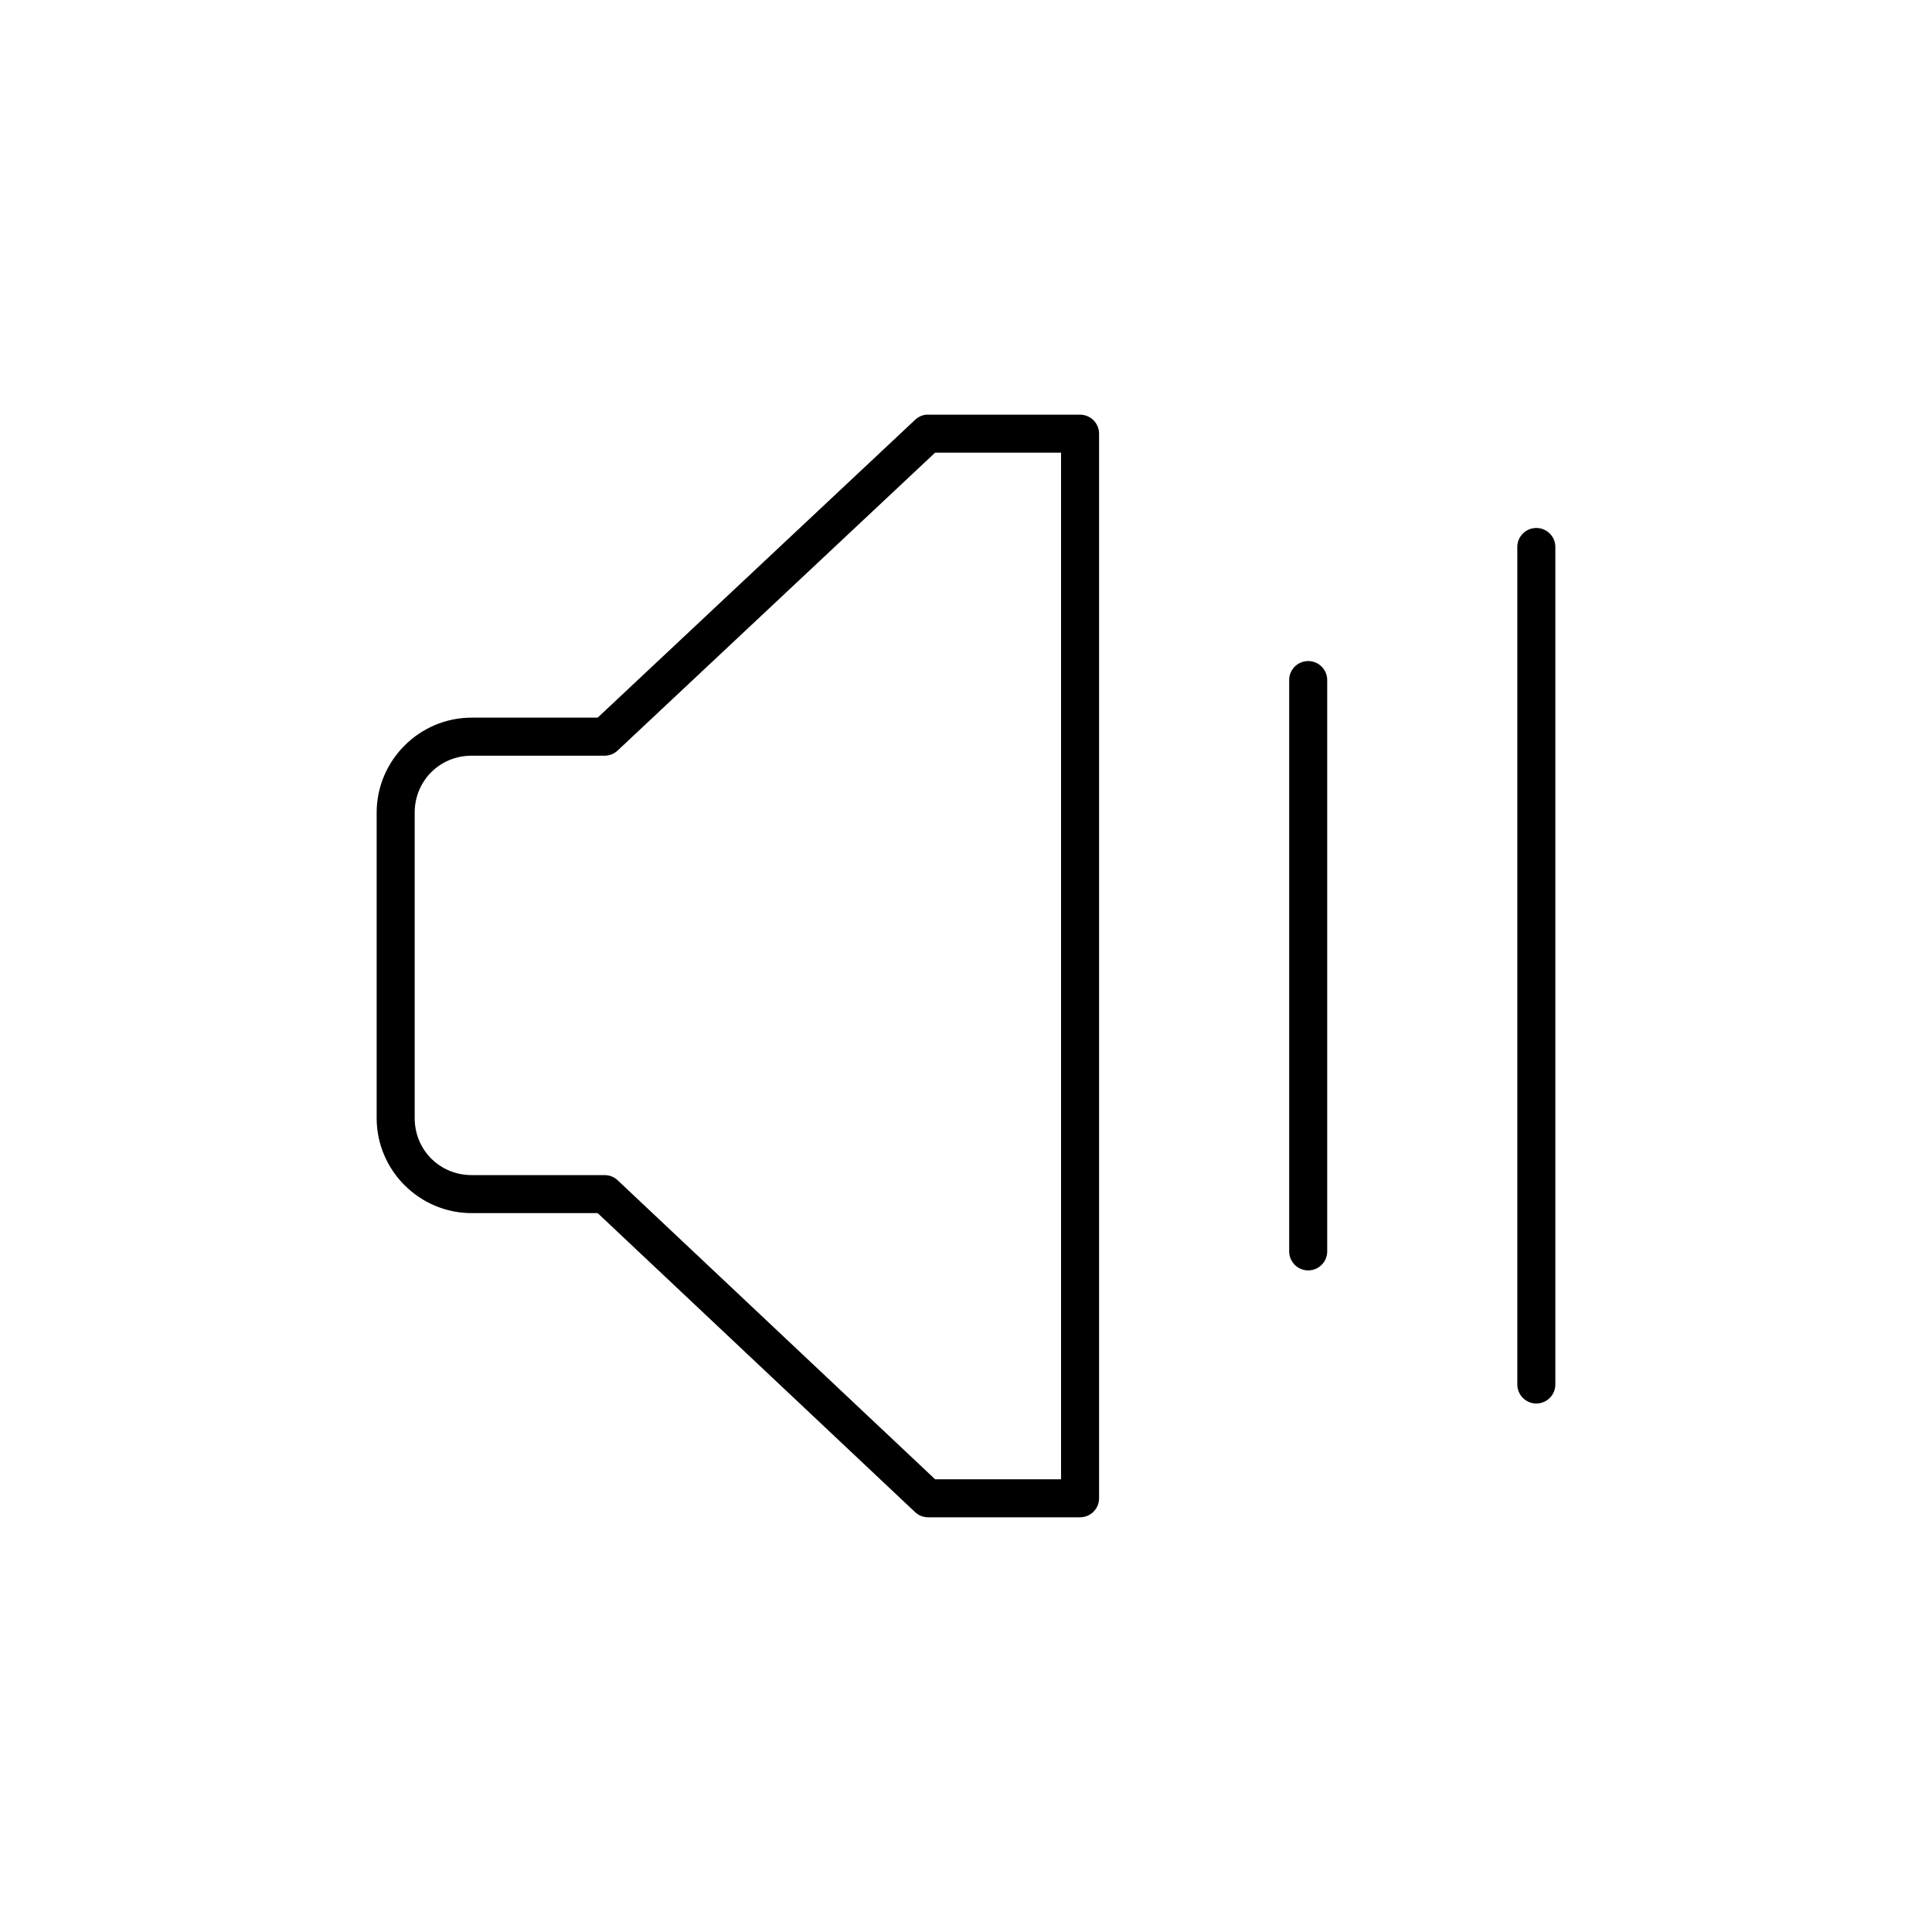
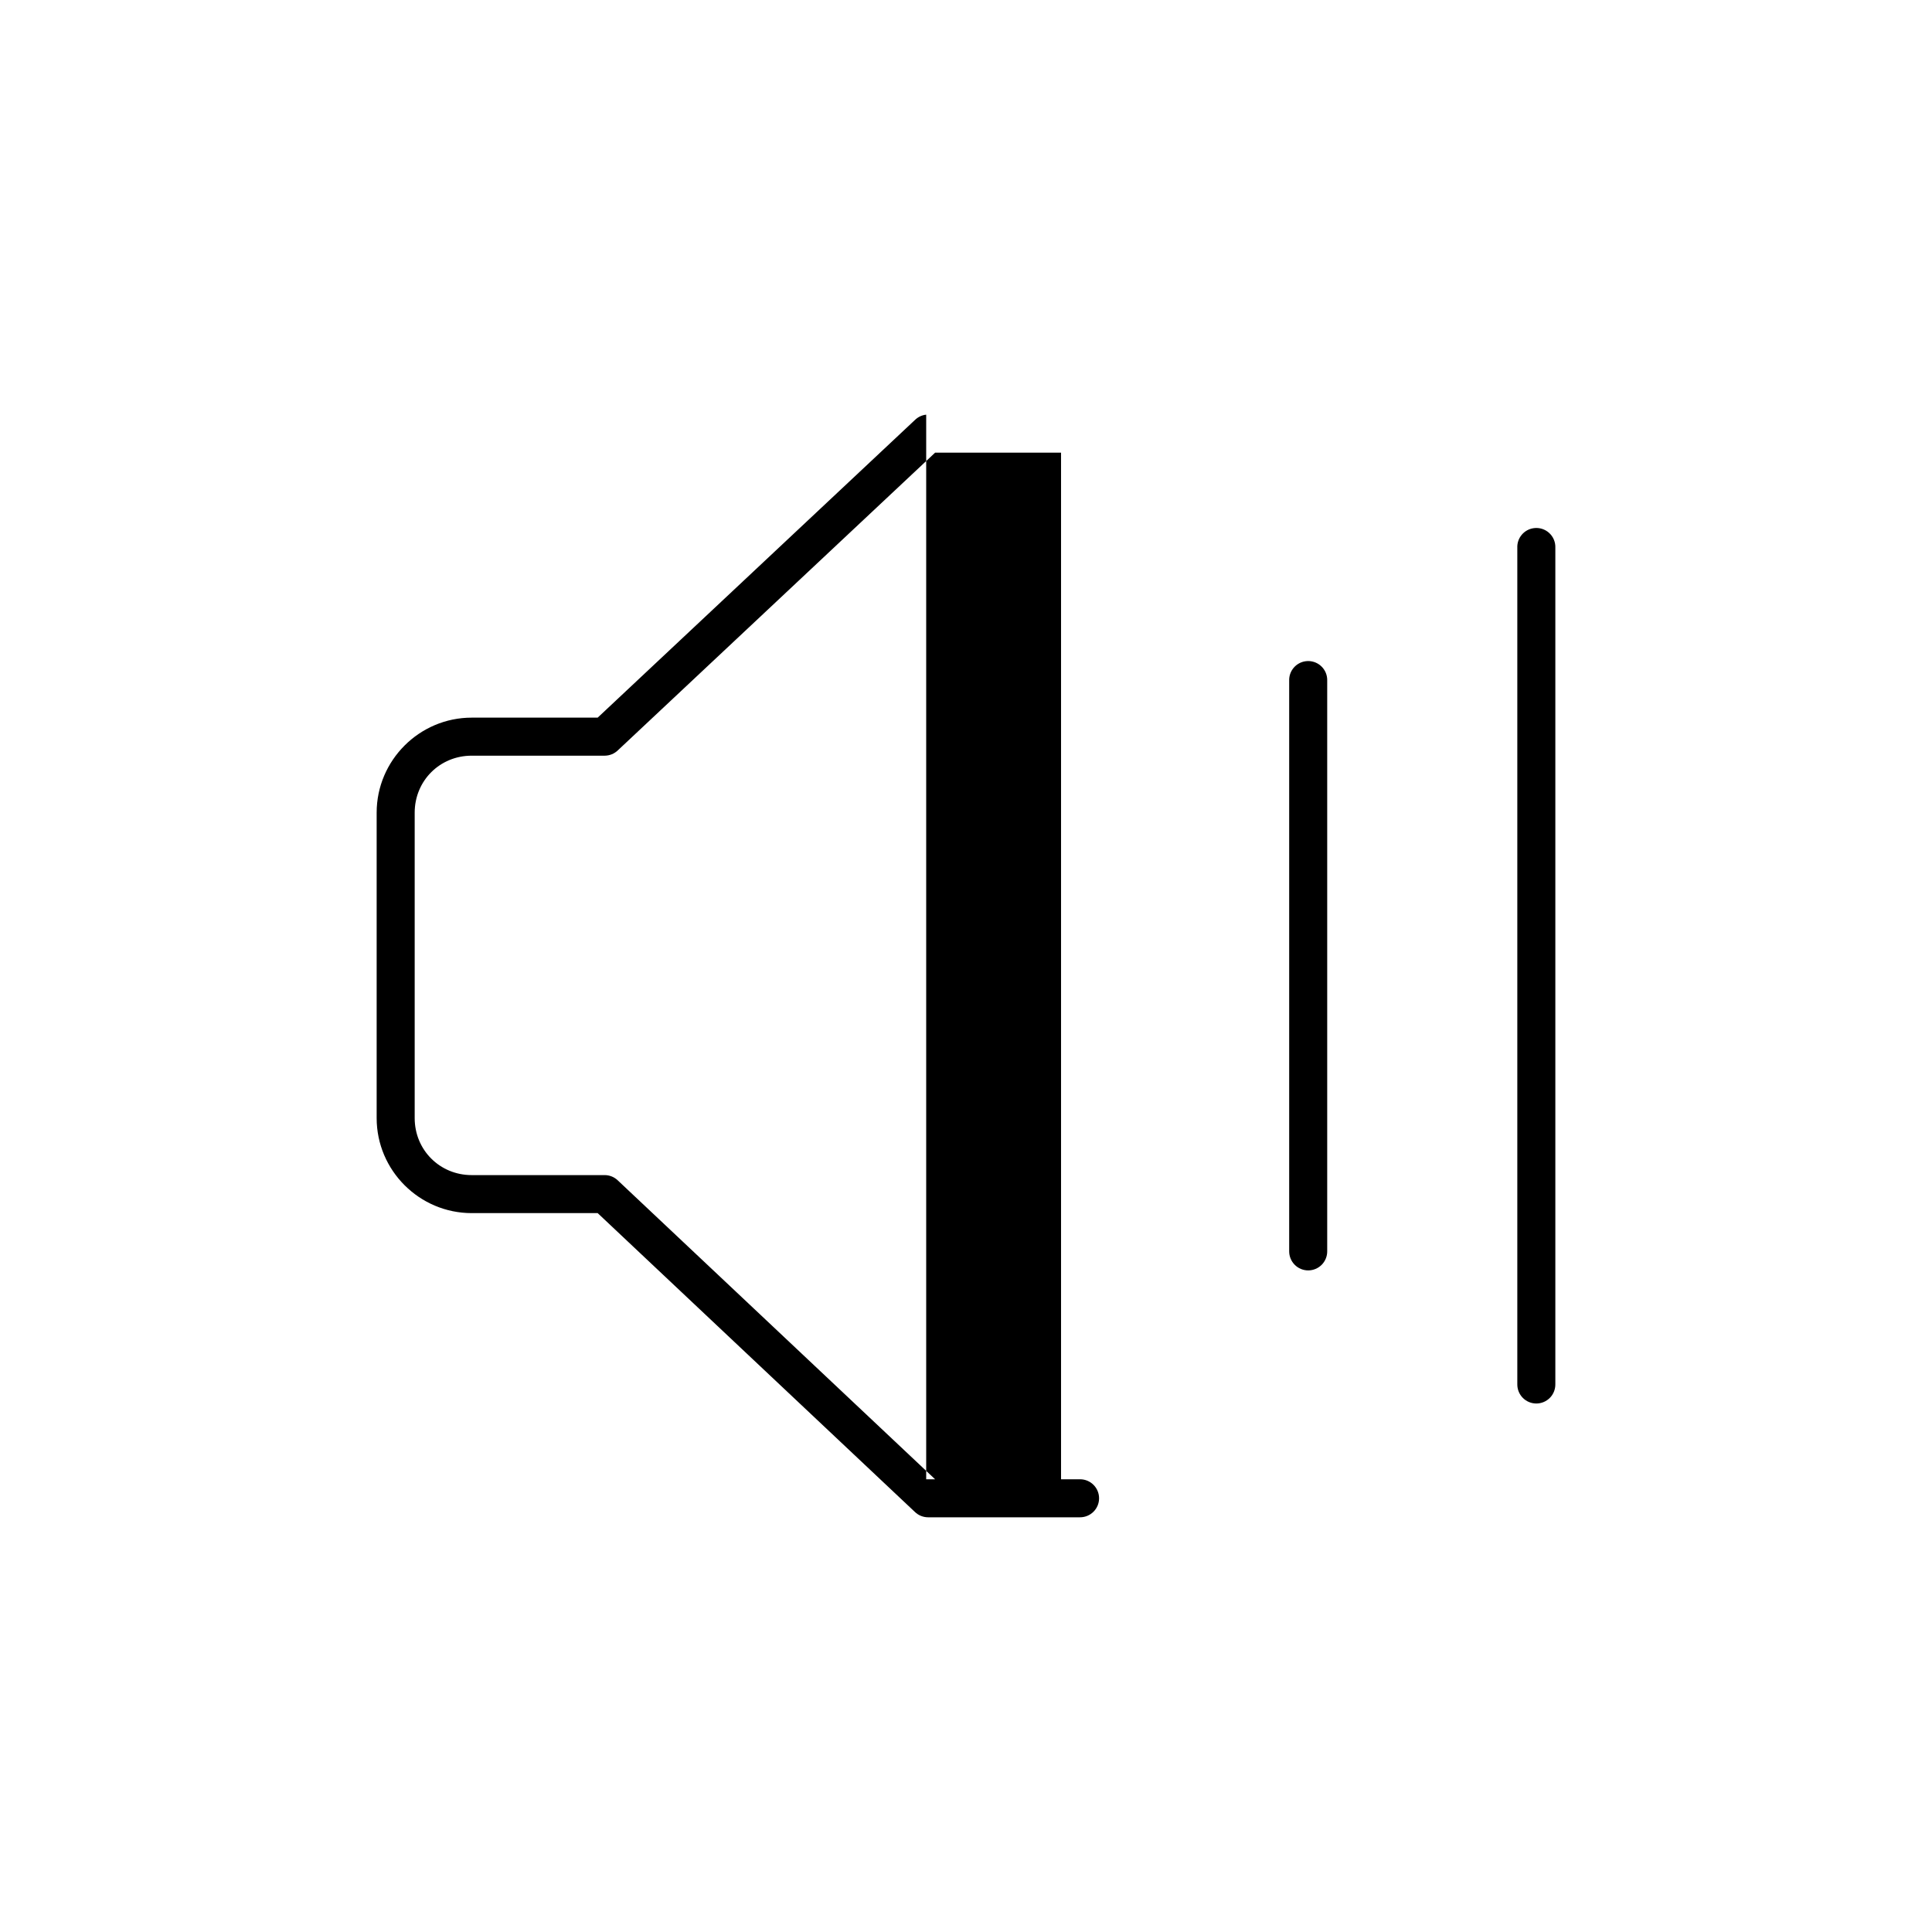
<svg xmlns="http://www.w3.org/2000/svg" fill="#000000" width="800px" height="800px" version="1.1" viewBox="144 144 512 512">
-   <path d="m389.45 253.89c-1.129 0.121-2.18 0.621-2.992 1.418l-84.07 78.875h-33.379c-13.867 0-25.191 11.324-25.191 25.191v80.926c0 13.867 11.324 25.188 25.191 25.188h33.379l84.07 79.195c0.93 0.898 2.172 1.406 3.465 1.414h40.305c2.781 0 5.039-2.254 5.039-5.035v-282.13c0-2.785-2.258-5.039-5.039-5.039h-40.305c-0.156-0.008-0.316-0.008-0.473 0zm2.363 10.074h33.375v272.06h-33.375l-84.074-79.191c-0.93-0.902-2.168-1.41-3.465-1.418h-35.266c-8.461 0-15.113-6.652-15.113-15.113v-80.926c0-8.461 6.652-15.113 15.113-15.113h35.266c1.297-0.012 2.535-0.52 3.465-1.418zm158.7 19.996c-2.594 0.324-4.512 2.582-4.41 5.195v221.68c-0.016 1.348 0.504 2.648 1.453 3.609 0.945 0.961 2.238 1.5 3.586 1.5s2.641-0.539 3.59-1.5c0.945-0.961 1.469-2.262 1.449-3.609v-221.68c0.059-1.48-0.539-2.91-1.629-3.91-1.094-1-2.57-1.473-4.039-1.285zm-60.457 35.266c-2.594 0.328-4.512 2.582-4.41 5.195v151.14c-0.016 1.348 0.504 2.648 1.453 3.609 0.945 0.961 2.238 1.5 3.586 1.5s2.641-0.539 3.59-1.5c0.945-0.961 1.469-2.262 1.449-3.609v-151.14c0.059-1.48-0.539-2.91-1.629-3.91-1.094-1-2.57-1.469-4.039-1.285z" />
+   <path d="m389.45 253.89c-1.129 0.121-2.18 0.621-2.992 1.418l-84.07 78.875h-33.379c-13.867 0-25.191 11.324-25.191 25.191v80.926c0 13.867 11.324 25.188 25.191 25.188h33.379l84.07 79.195c0.93 0.898 2.172 1.406 3.465 1.414h40.305c2.781 0 5.039-2.254 5.039-5.035c0-2.785-2.258-5.039-5.039-5.039h-40.305c-0.156-0.008-0.316-0.008-0.473 0zm2.363 10.074h33.375v272.06h-33.375l-84.074-79.191c-0.93-0.902-2.168-1.41-3.465-1.418h-35.266c-8.461 0-15.113-6.652-15.113-15.113v-80.926c0-8.461 6.652-15.113 15.113-15.113h35.266c1.297-0.012 2.535-0.52 3.465-1.418zm158.7 19.996c-2.594 0.324-4.512 2.582-4.41 5.195v221.68c-0.016 1.348 0.504 2.648 1.453 3.609 0.945 0.961 2.238 1.5 3.586 1.5s2.641-0.539 3.59-1.5c0.945-0.961 1.469-2.262 1.449-3.609v-221.68c0.059-1.48-0.539-2.91-1.629-3.91-1.094-1-2.57-1.473-4.039-1.285zm-60.457 35.266c-2.594 0.328-4.512 2.582-4.41 5.195v151.14c-0.016 1.348 0.504 2.648 1.453 3.609 0.945 0.961 2.238 1.5 3.586 1.5s2.641-0.539 3.59-1.5c0.945-0.961 1.469-2.262 1.449-3.609v-151.14c0.059-1.48-0.539-2.91-1.629-3.91-1.094-1-2.57-1.469-4.039-1.285z" />
</svg>